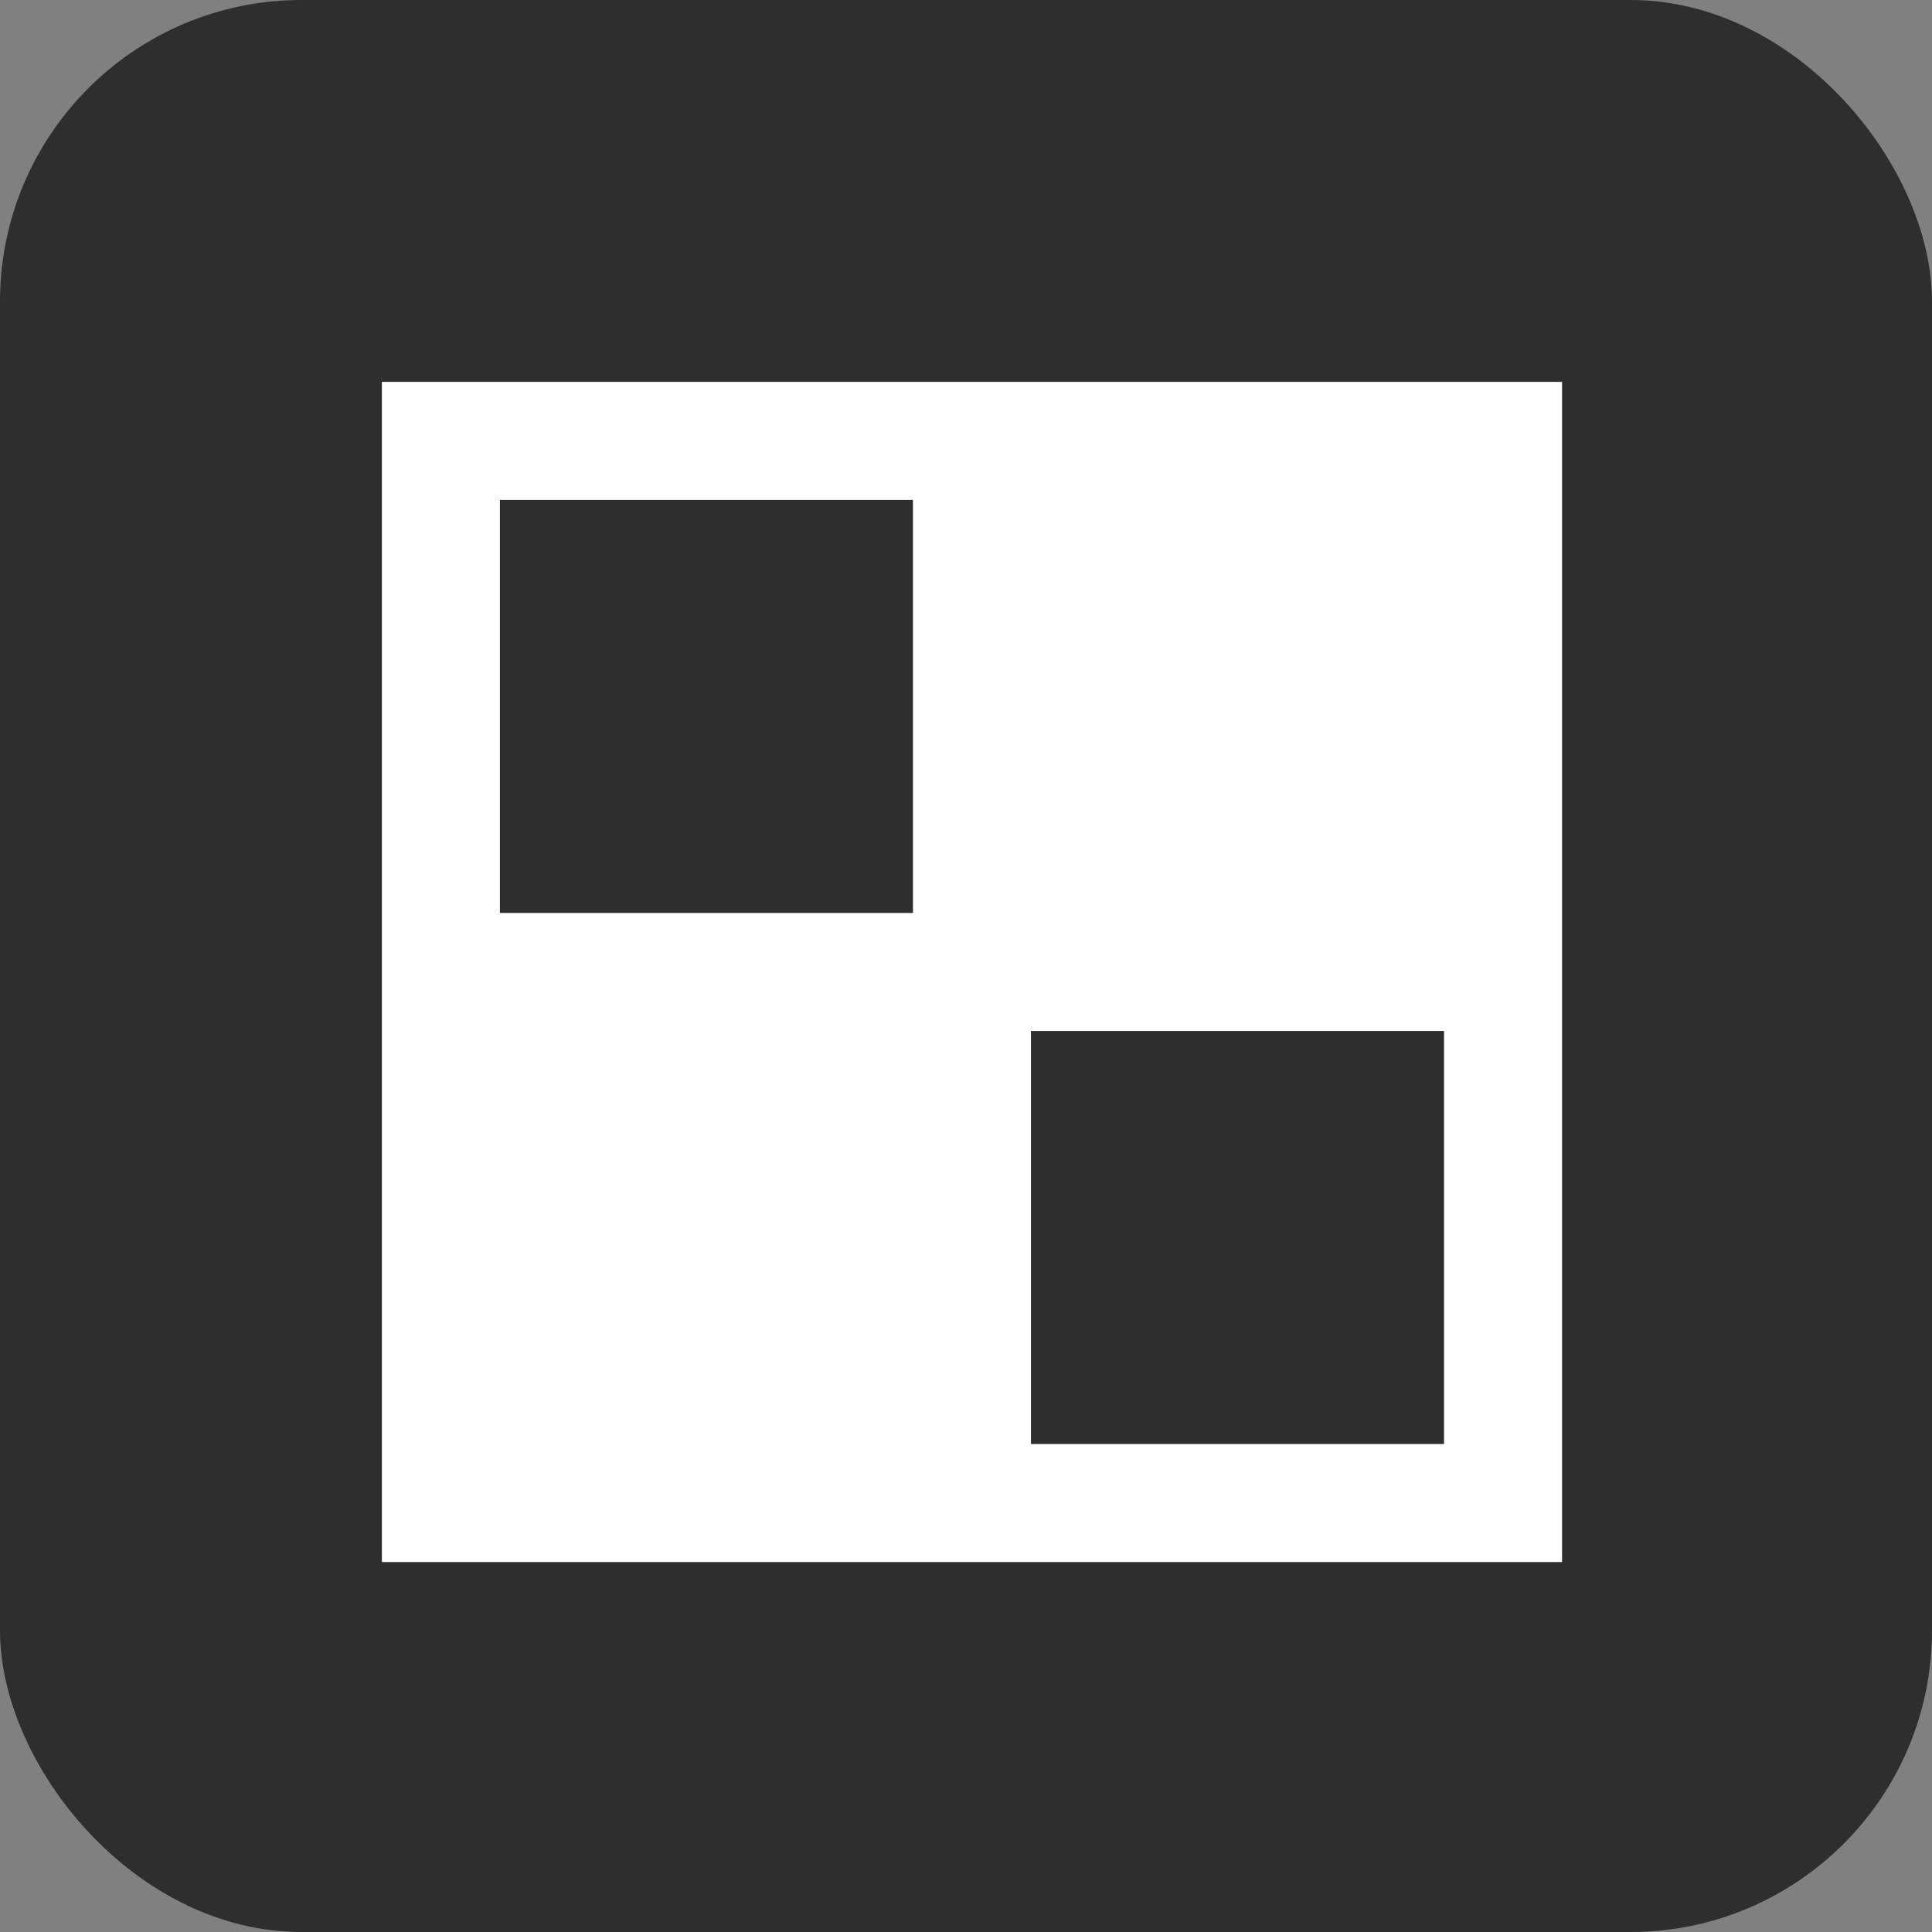
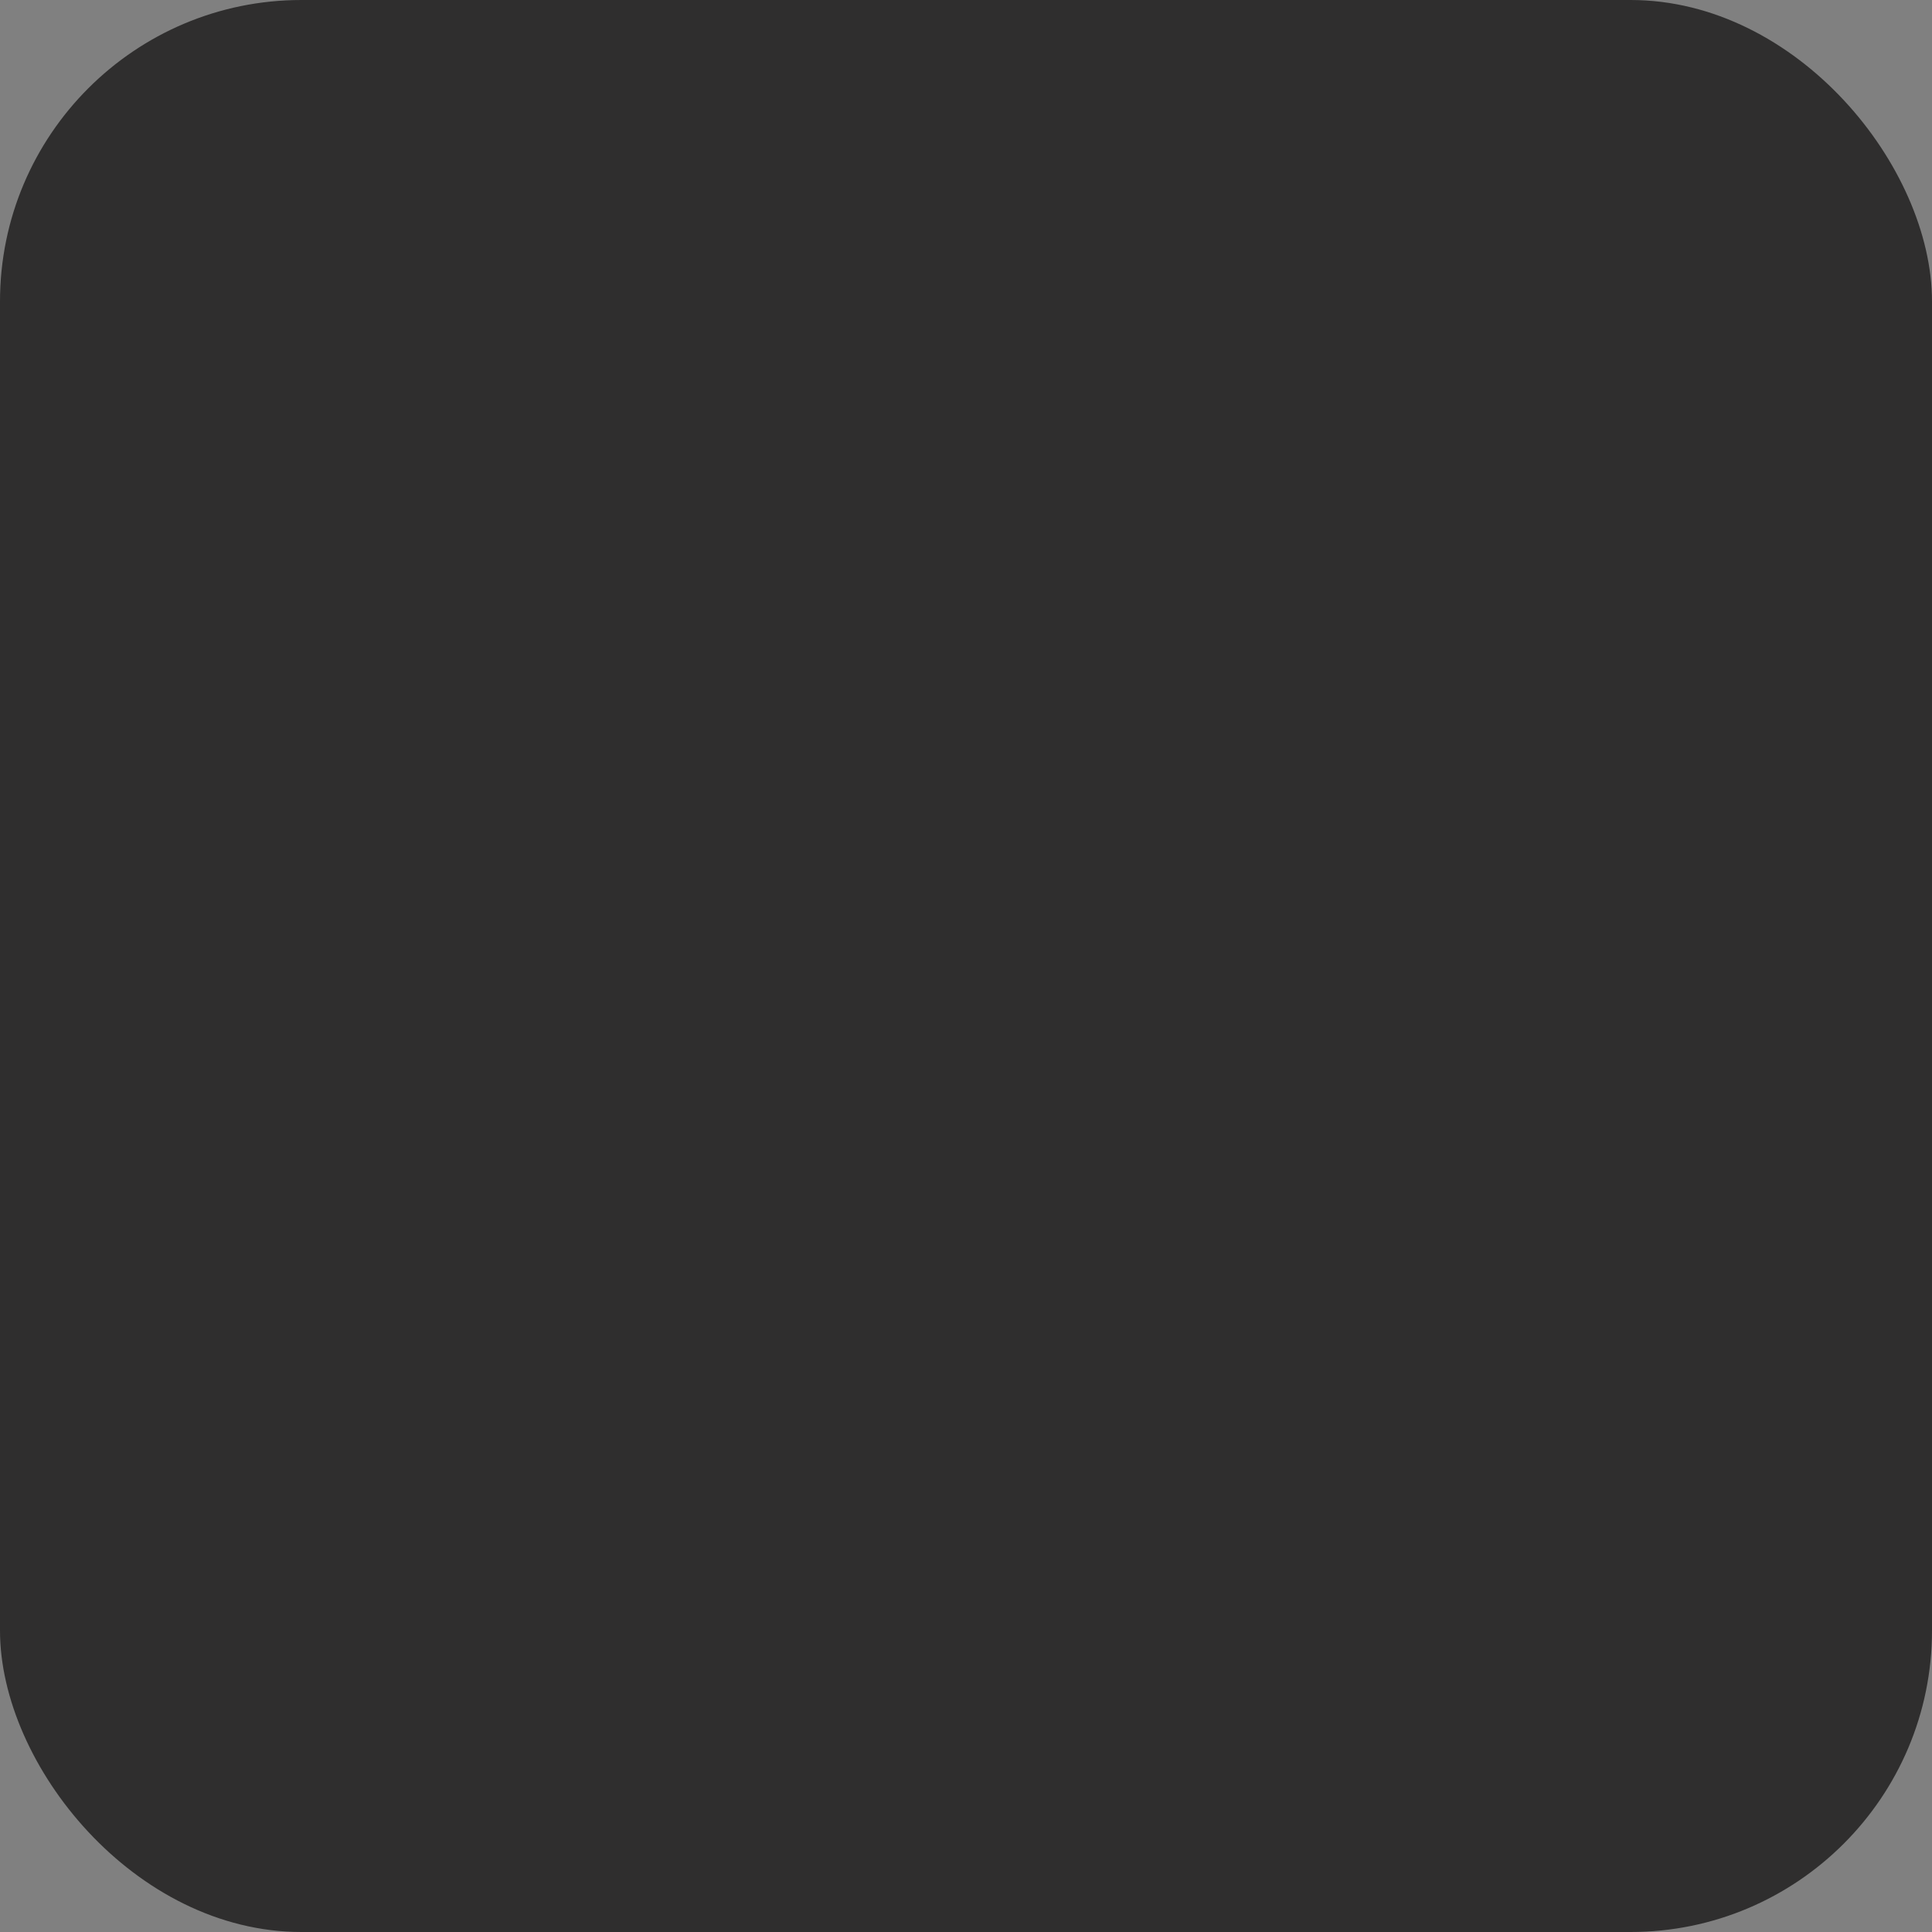
<svg xmlns="http://www.w3.org/2000/svg" width="141" height="141" viewBox="0 0 141 141" fill="none">
  <rect x="0" y="0" width="141" height="141" fill="#808080" stroke="none" />
  <rect width="141" height="141" rx="22" fill="#2F2E2E" />
-   <path fill-rule="evenodd" clip-rule="evenodd" d="M27.87 114L27.87 27.87L114 27.87V114H27.87ZM36.484 36.483H66.629V66.628H36.484V36.483ZM105.387 75.242H75.242V105.387H105.387V75.242Z" fill="white" />
</svg>